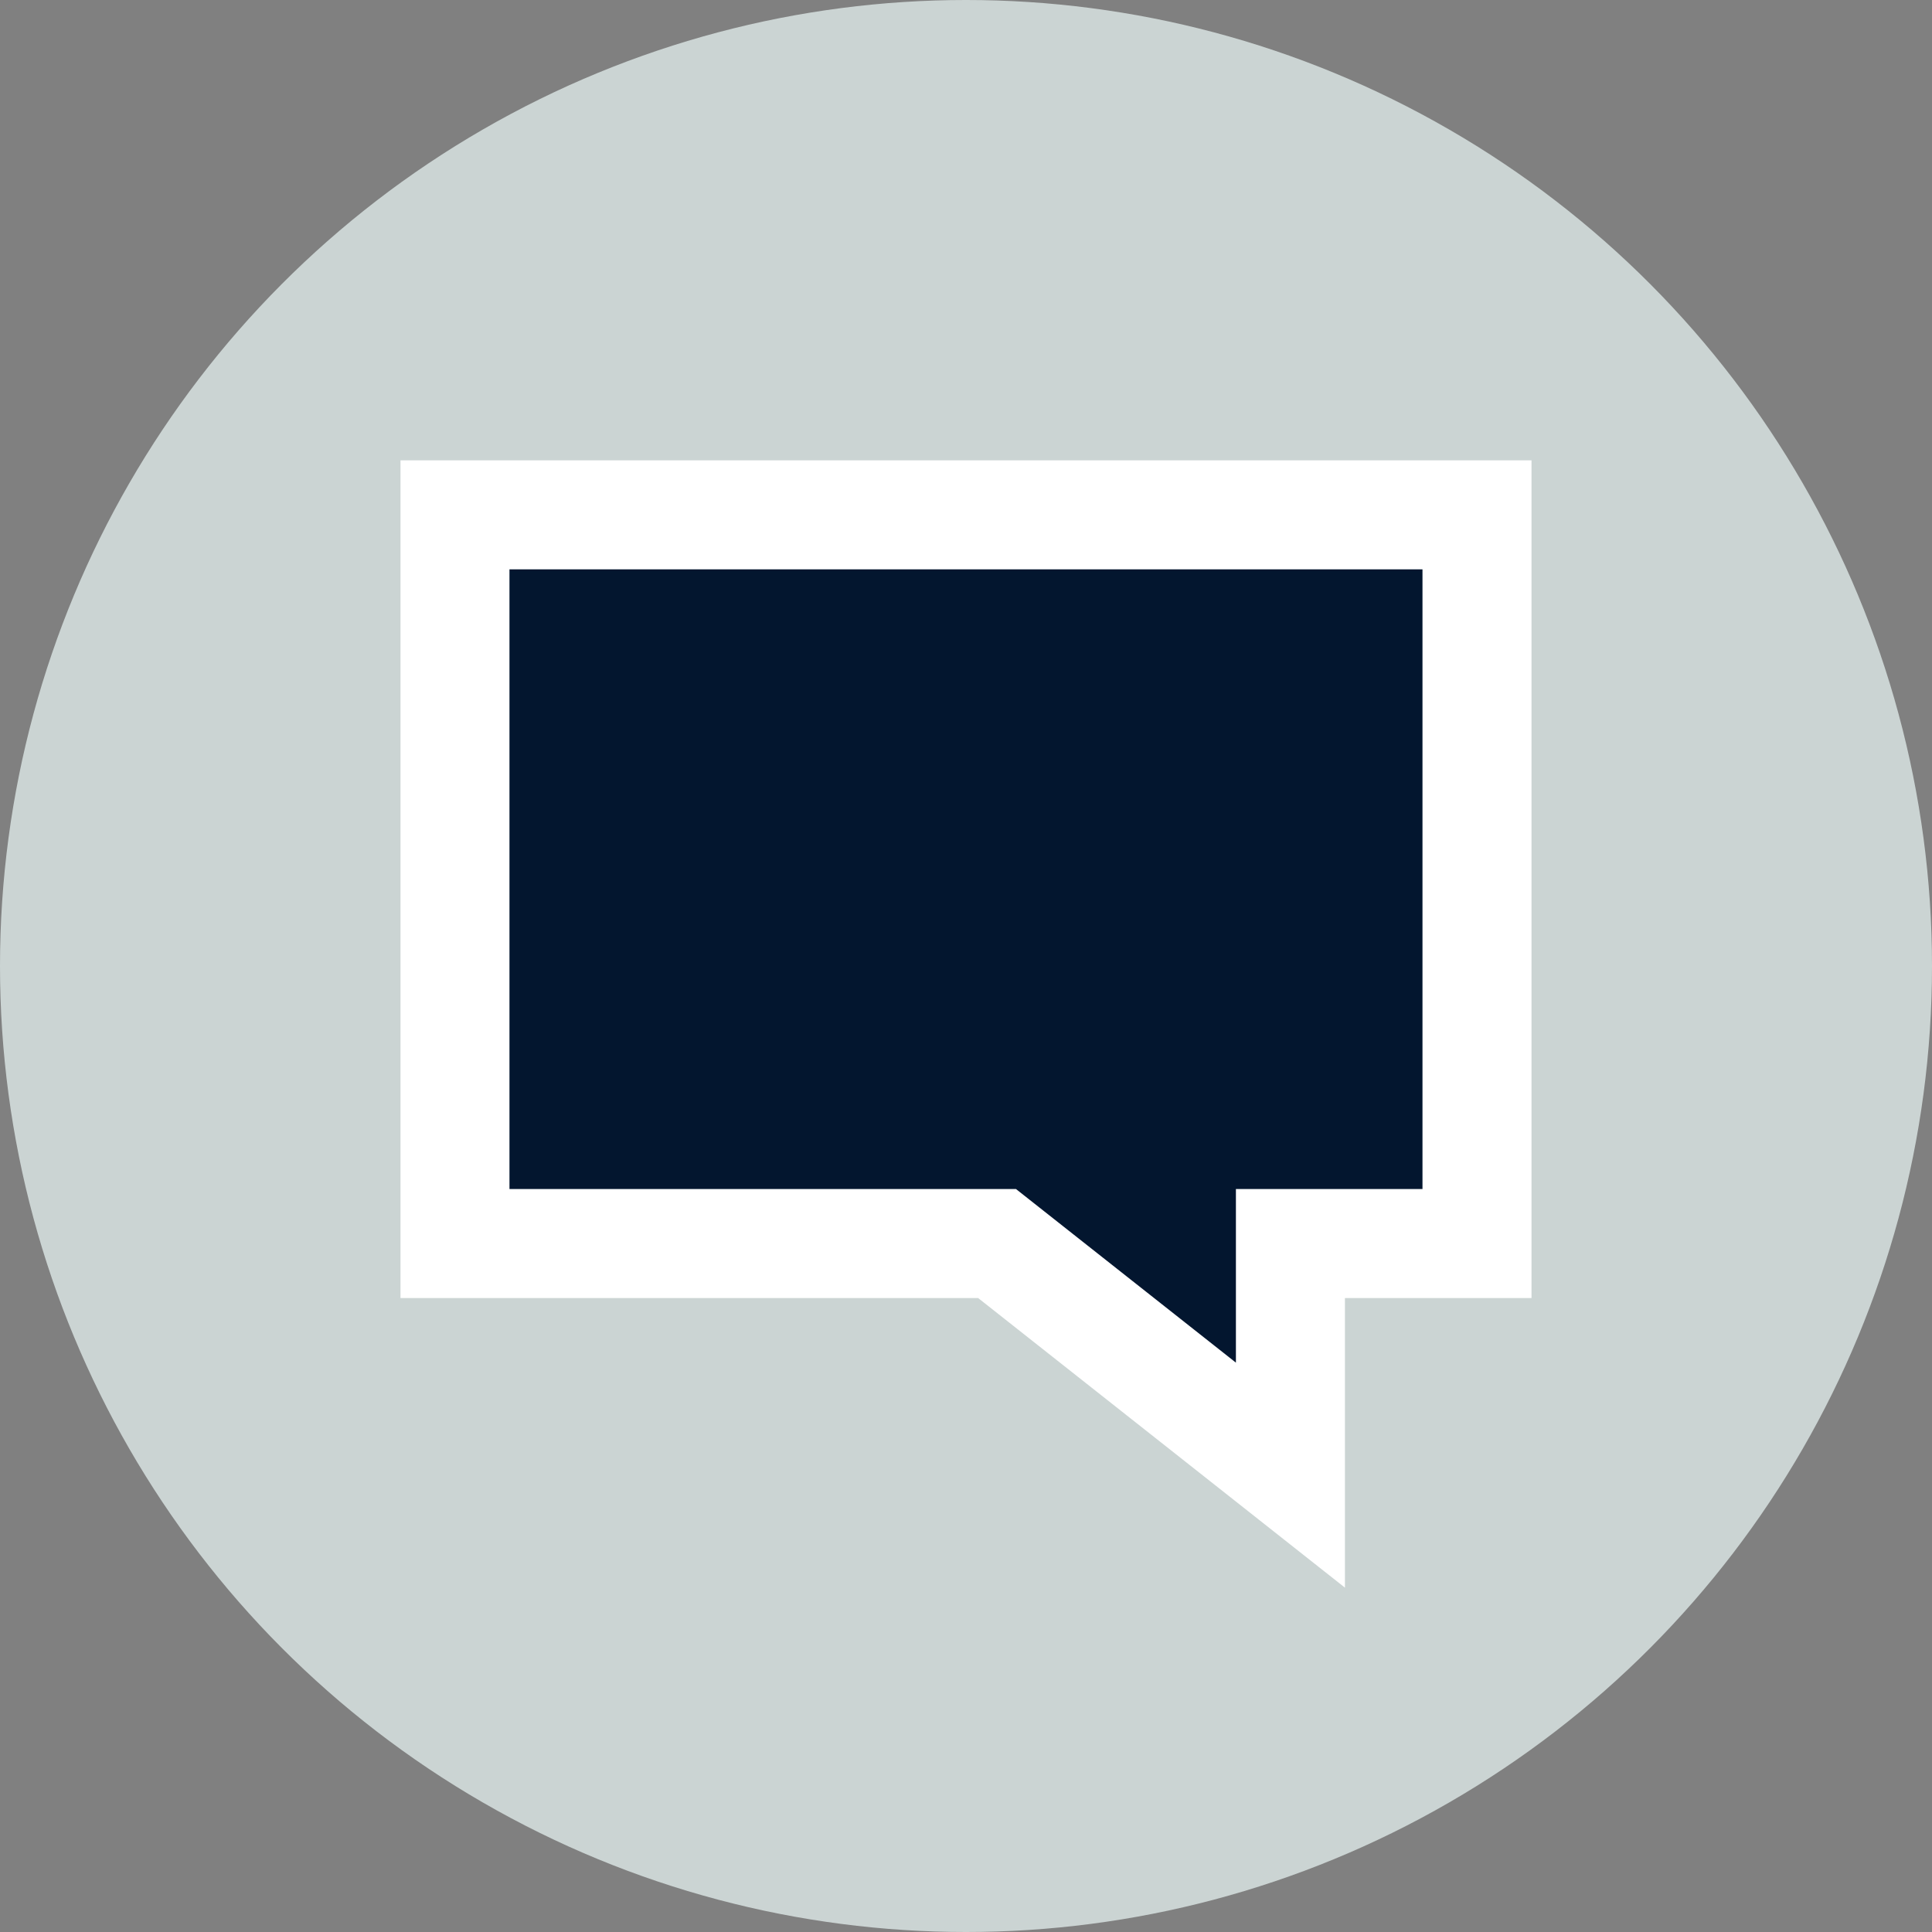
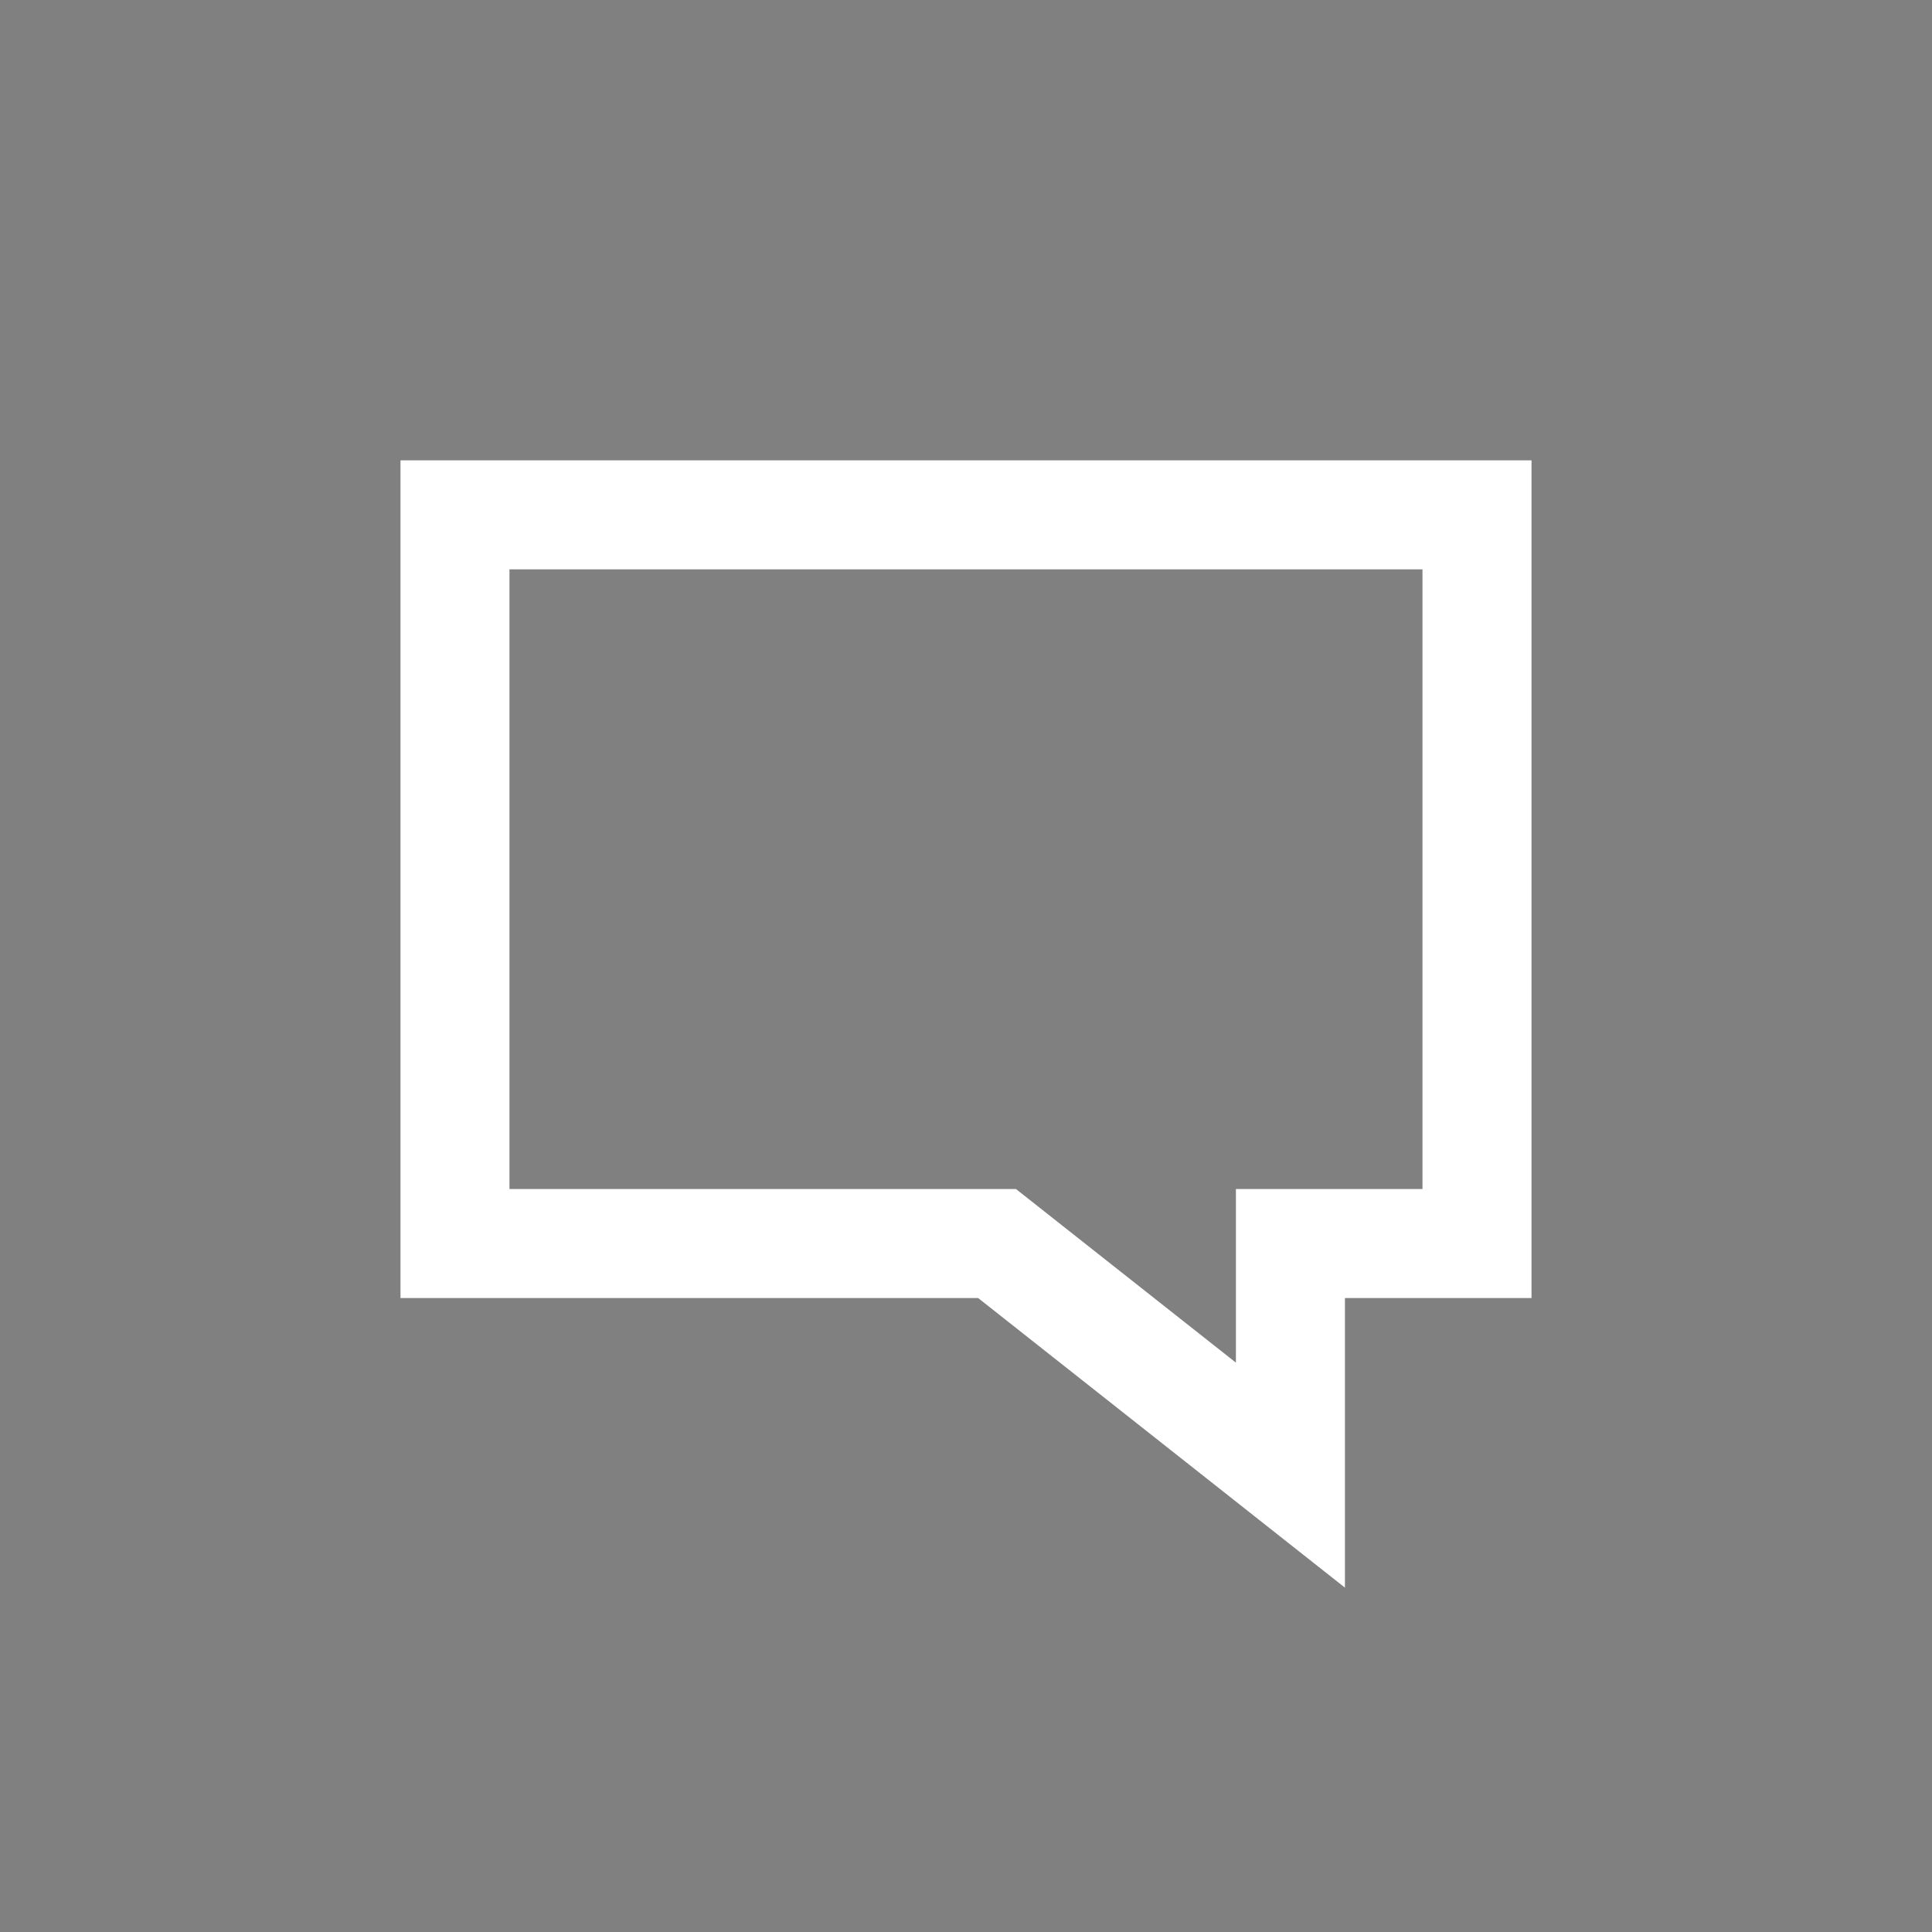
<svg xmlns="http://www.w3.org/2000/svg" id="uuid-d98dc70a-f3f2-4447-bb96-02de3120cd4e" data-name="Layer 1" viewBox="0 0 443 443">
  <rect x="0" y="0" width="443" height="443" fill="#808080" stroke="none" />
  <defs>
    <style>      .uuid-b63e2425-5320-487a-928e-79c9afd33810 {        fill: #03162f;      }      .uuid-b63e2425-5320-487a-928e-79c9afd33810, .uuid-f09033ca-634c-499e-afe0-1ec5e415f57f, .uuid-6f68a069-bb37-4106-8907-00e9fda772e5 {        stroke-width: 0px;      }      .uuid-f09033ca-634c-499e-afe0-1ec5e415f57f {        fill: #ecf8f7;        isolation: isolate;        opacity: .7;      }      .uuid-6f68a069-bb37-4106-8907-00e9fda772e5 {        fill: #fff;      }    </style>
  </defs>
-   <circle class="uuid-f09033ca-634c-499e-afe0-1ec5e415f57f" cx="221.5" cy="221.5" r="221.5" />
  <g>
-     <polygon class="uuid-b63e2425-5320-487a-928e-79c9afd33810" points="228.62 285.14 104.33 285.14 104.33 118.05 338.67 118.05 338.67 285.14 295.89 285.14 295.89 338.24 228.62 285.14" />
-     <path class="uuid-6f68a069-bb37-4106-8907-00e9fda772e5" d="M326.17,130.55v142.09h-42.78v39.81l-50.43-39.81h-116.14v-142.09h209.34M351.17,105.55H91.83v192.09h132.46l43.61,34.43,40.49,31.97v-66.4h42.78V105.55h0Z" />
+     <path class="uuid-6f68a069-bb37-4106-8907-00e9fda772e5" d="M326.17,130.55v142.09h-42.78v39.81l-50.43-39.81h-116.14v-142.09h209.34M351.17,105.55H91.83v192.09h132.46l43.61,34.43,40.49,31.97v-66.4h42.78h0Z" />
  </g>
</svg>